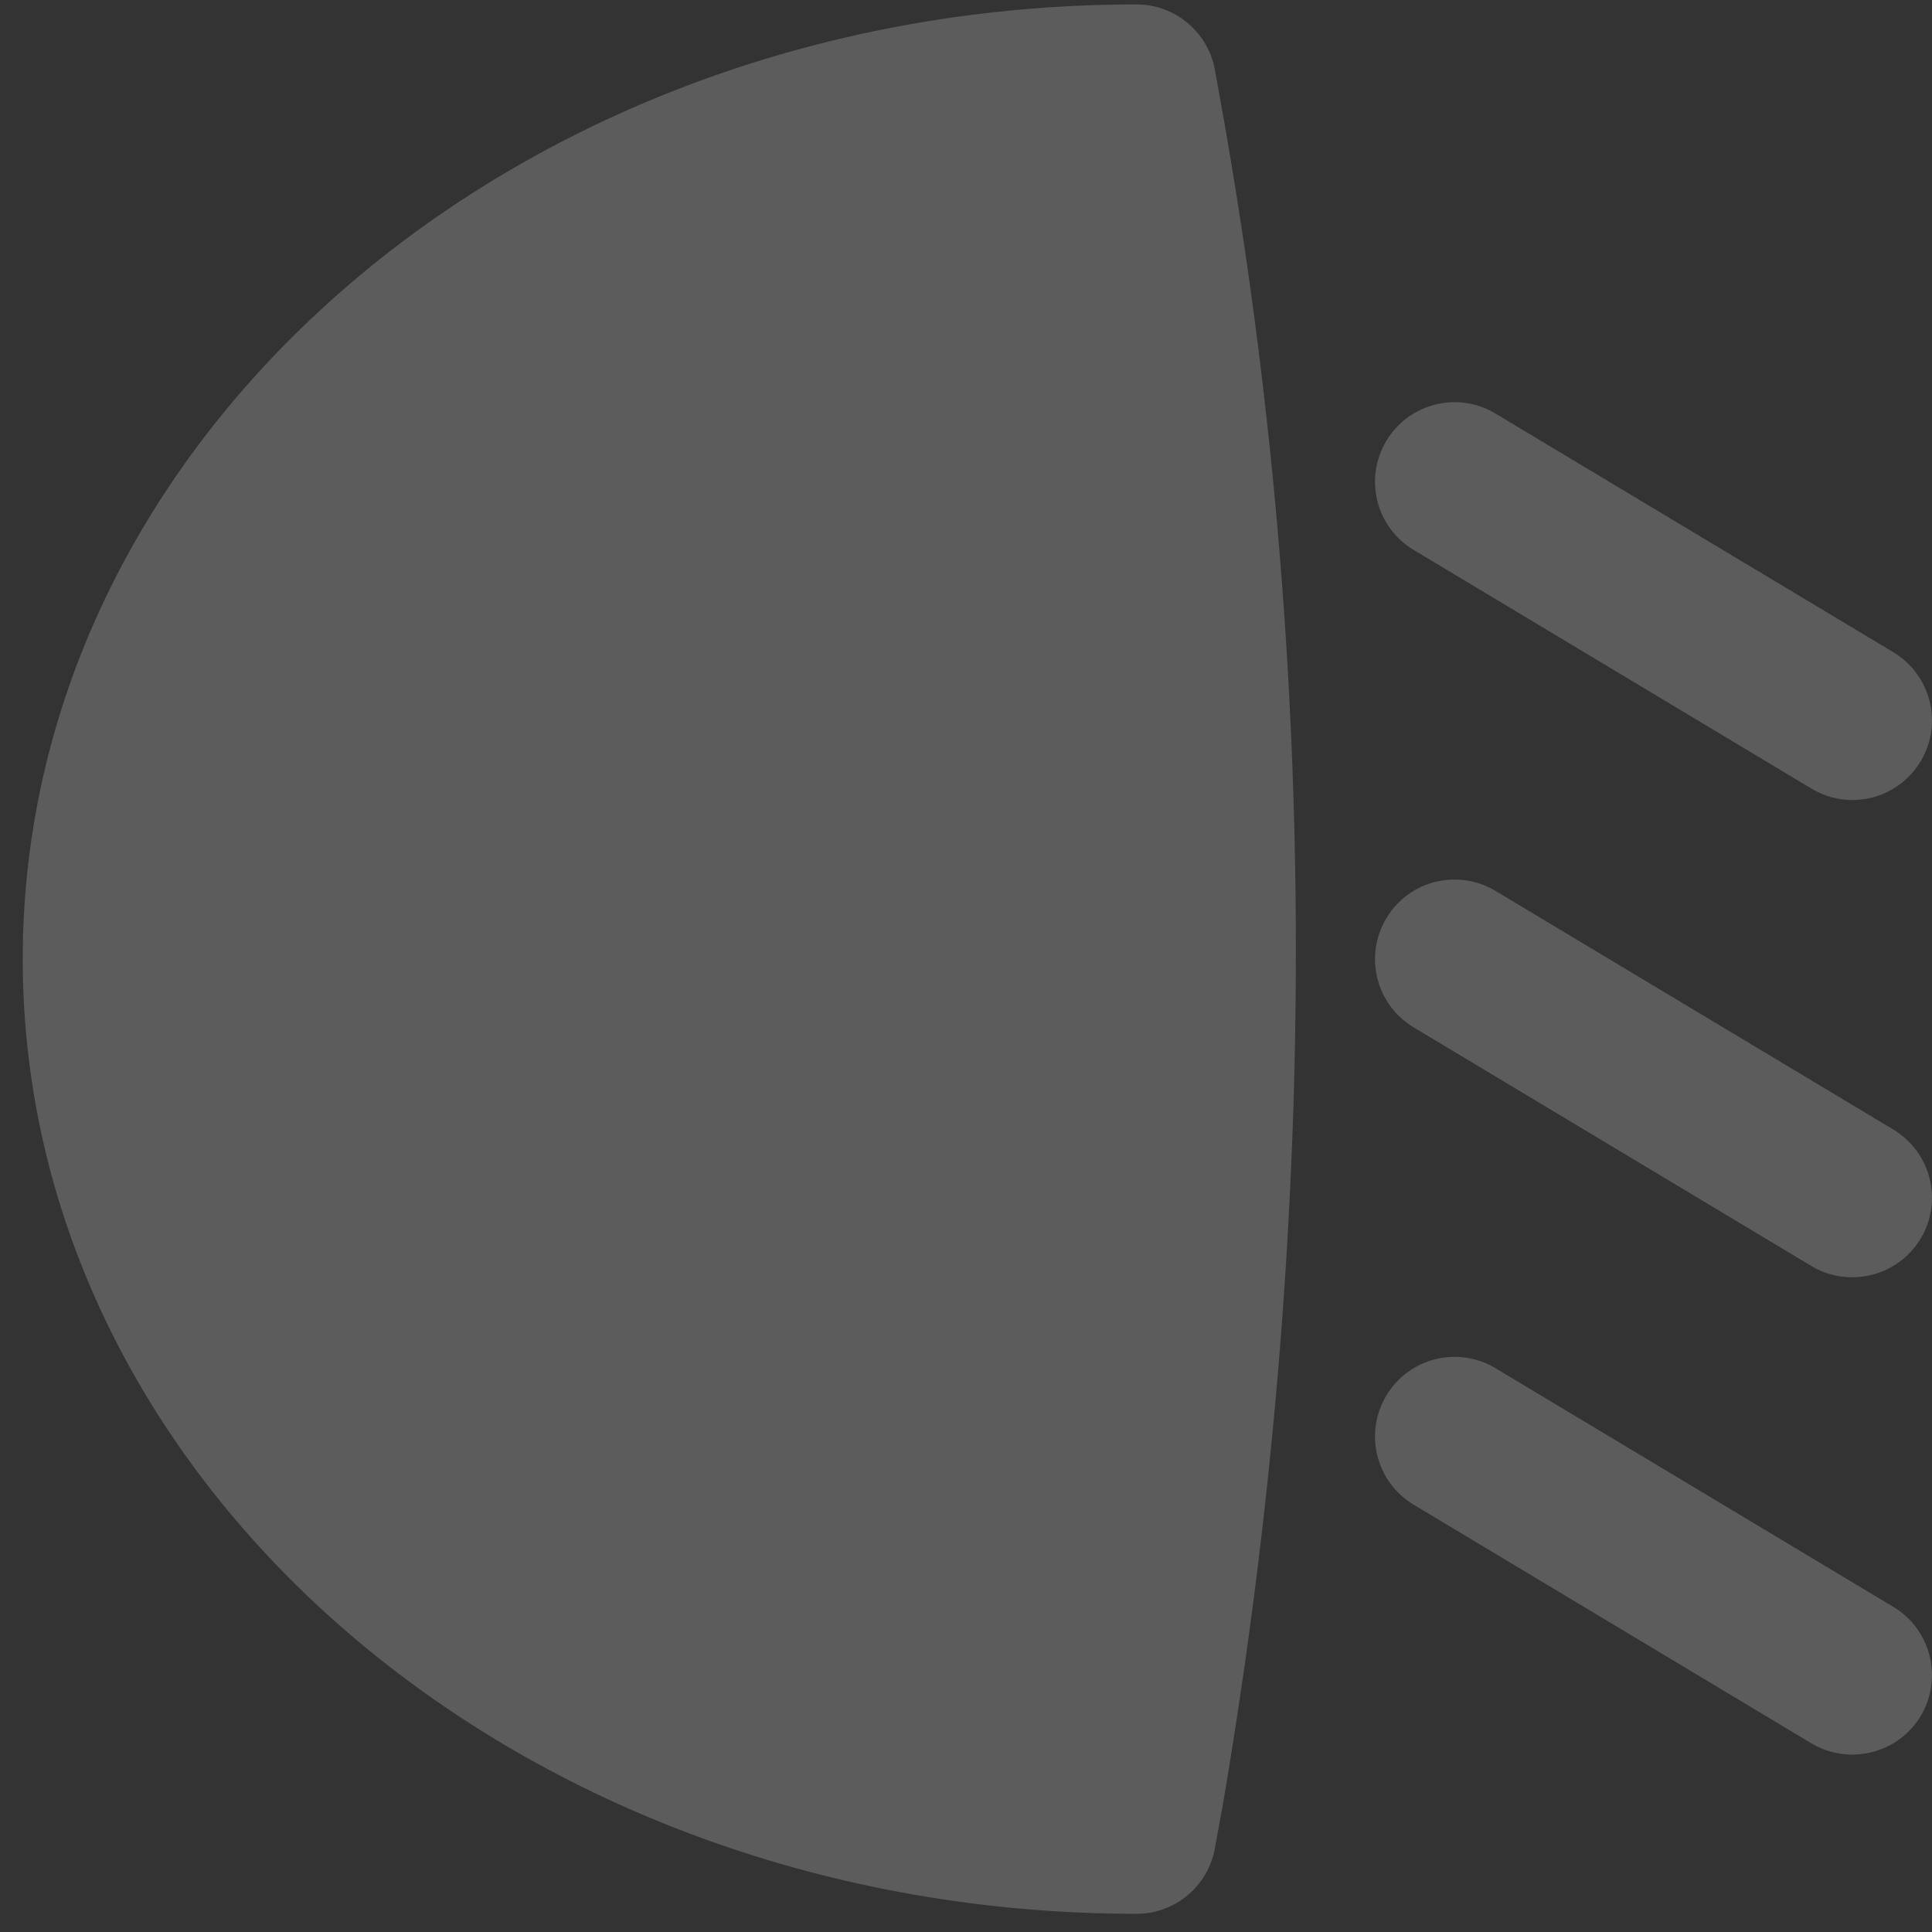
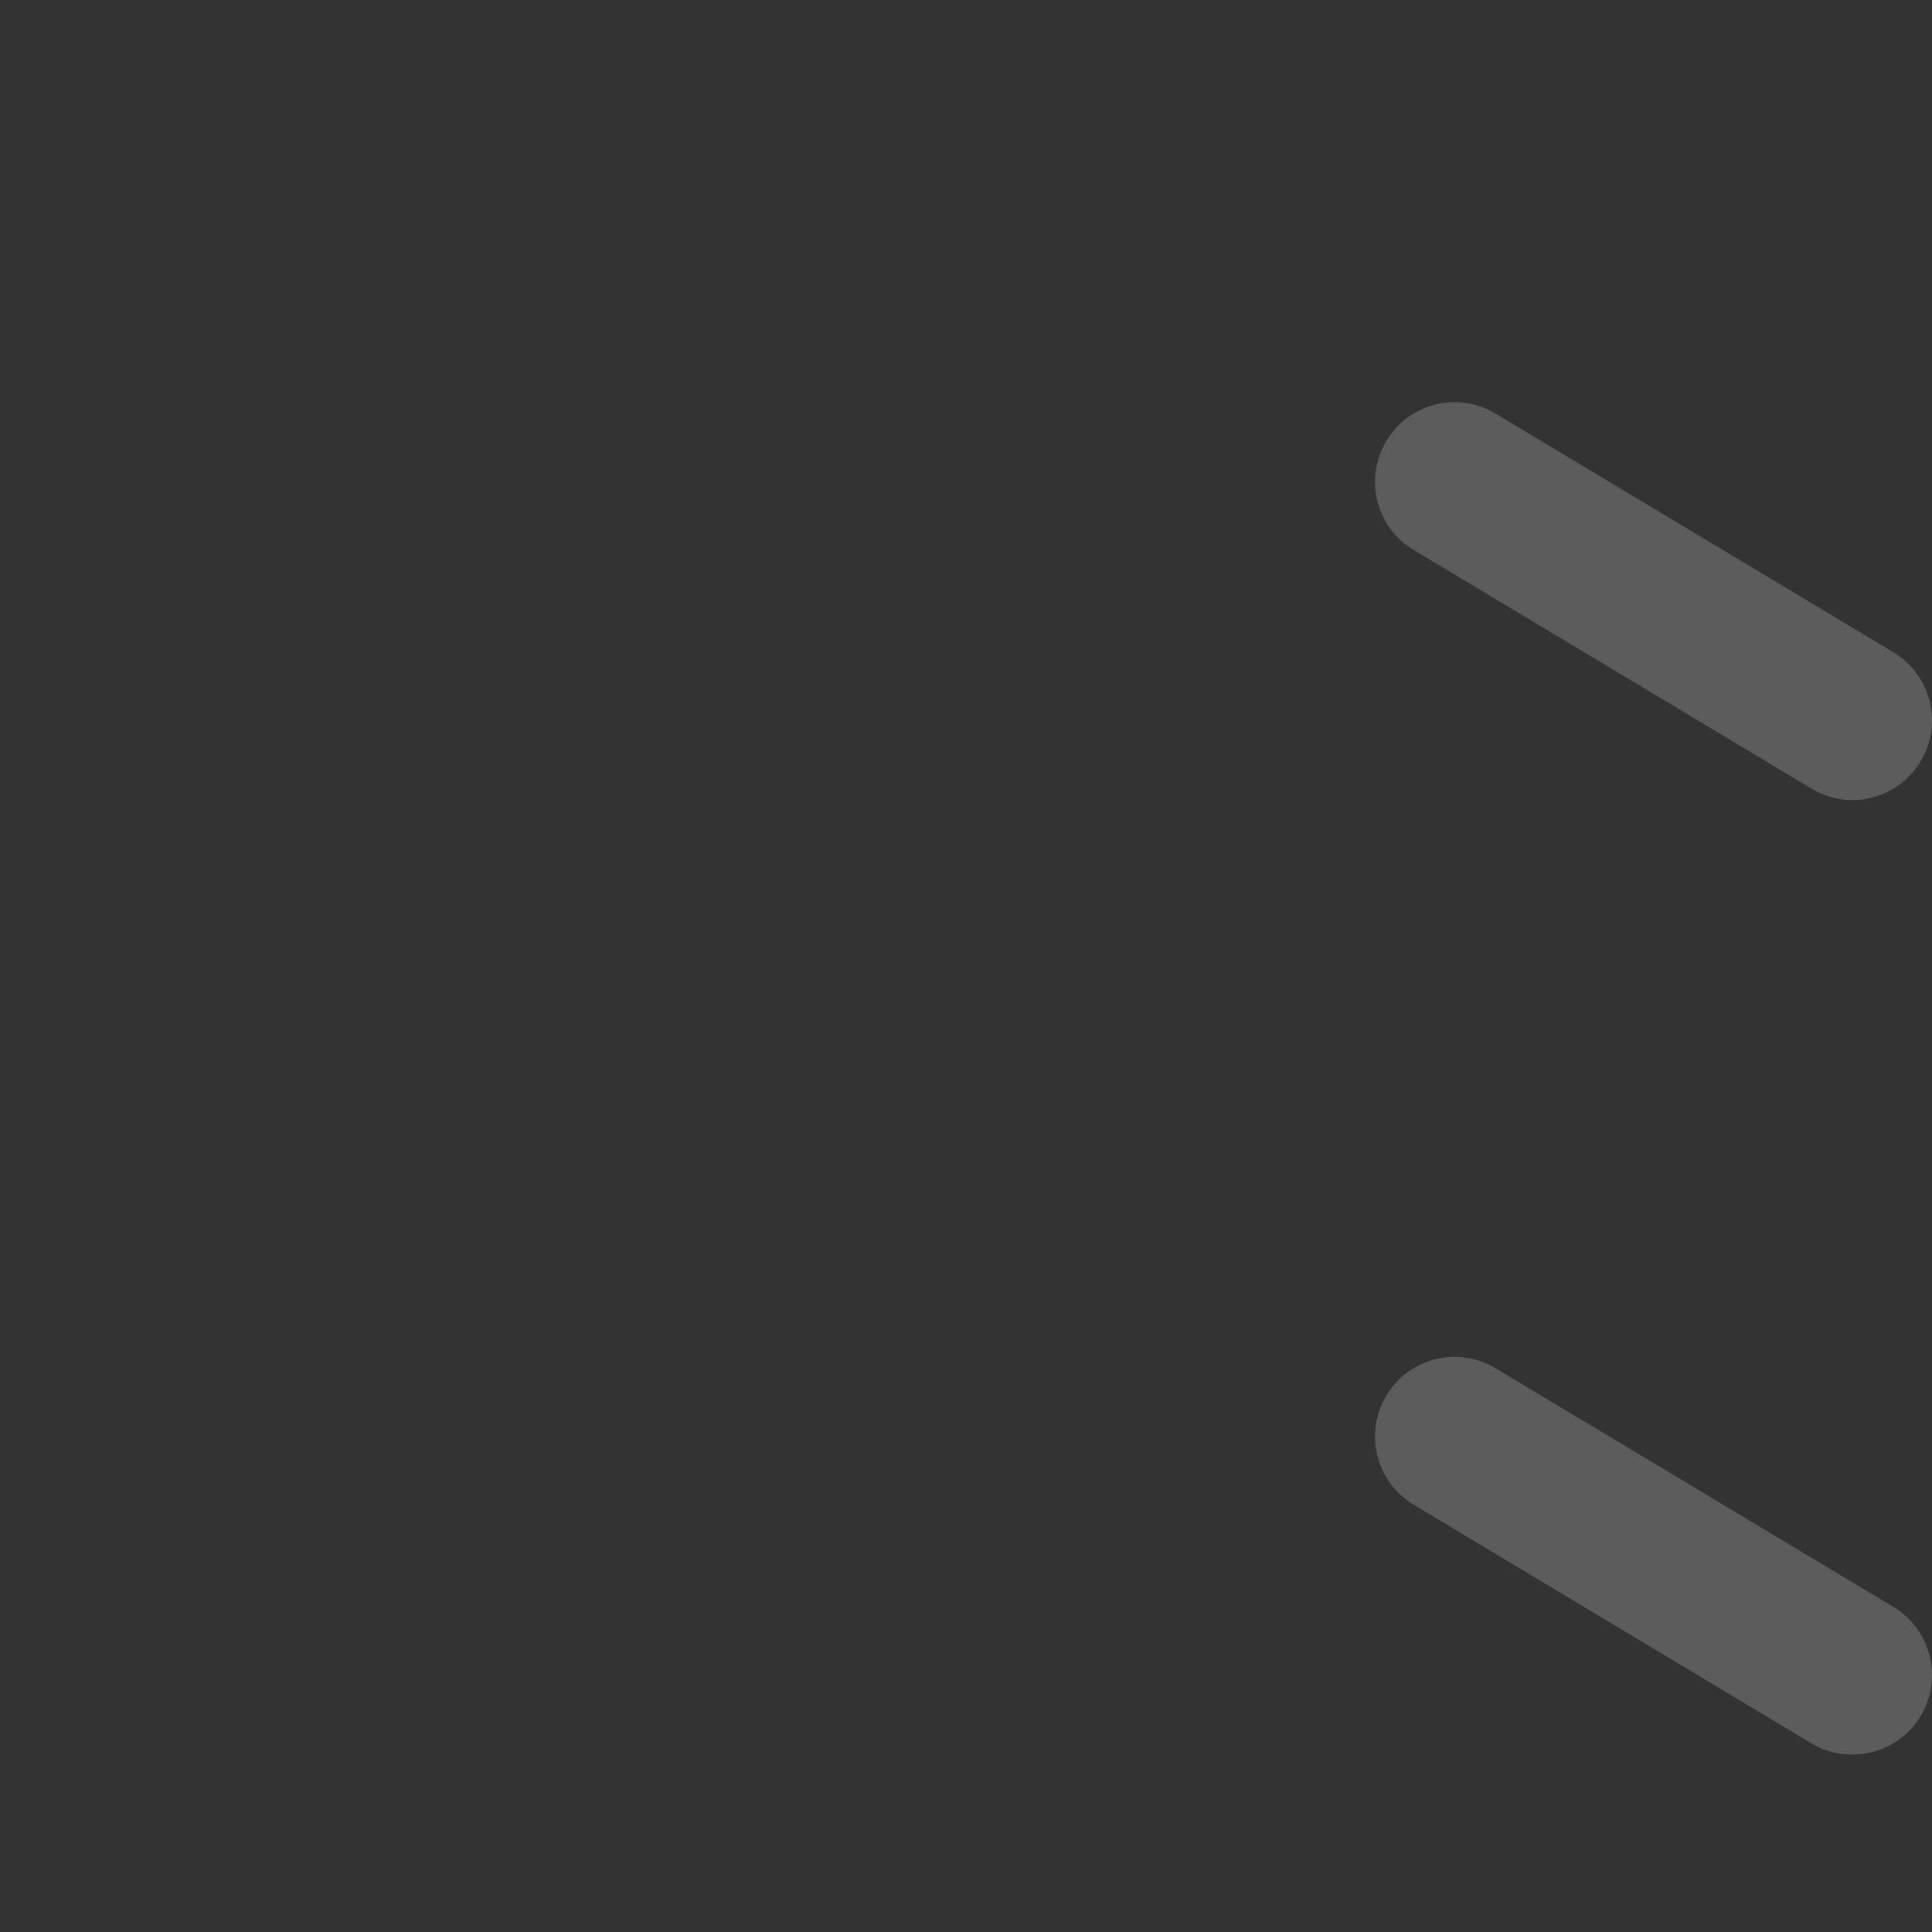
<svg xmlns="http://www.w3.org/2000/svg" width="17" height="17" viewBox="0 0 17 17" fill="none">
  <rect x="0" y="0" width="17" height="17" fill="#333333" stroke="none" />
-   <path d="M10.69 0.614C10.629 0.281 10.339 0.039 10.001 0.039C4.596 0.039 0.2 3.807 0.2 8.439C0.2 13.071 4.596 16.84 10.001 16.84C10.339 16.84 10.629 16.598 10.69 16.264L10.762 15.869C11.617 10.836 11.616 5.835 10.76 1.002L10.69 0.614Z" fill="white" fill-opacity="0.2" />
  <path d="M12.439 4.839L15.939 6.939C16.052 7.007 16.177 7.04 16.299 7.04C16.537 7.04 16.769 6.918 16.9 6.699C17.099 6.368 16.991 5.938 16.66 5.739L13.159 3.639C12.828 3.439 12.397 3.548 12.199 3.879C12 4.211 12.107 4.641 12.439 4.839Z" fill="white" fill-opacity="0.2" />
-   <path d="M16.66 9.939L13.159 7.839C12.827 7.64 12.397 7.748 12.199 8.079C12 8.41 12.107 8.841 12.439 9.04L15.939 11.14C16.052 11.208 16.177 11.239 16.298 11.239C16.536 11.239 16.768 11.119 16.9 10.899C17.099 10.568 16.991 10.138 16.66 9.939Z" fill="white" fill-opacity="0.2" />
  <path d="M16.66 14.139L13.159 12.039C12.827 11.84 12.397 11.948 12.199 12.279C12 12.611 12.107 13.041 12.439 13.24L15.939 15.34C16.052 15.408 16.177 15.439 16.298 15.439C16.536 15.439 16.768 15.319 16.9 15.1C17.099 14.768 16.991 14.338 16.66 14.139Z" fill="white" fill-opacity="0.2" />
</svg>